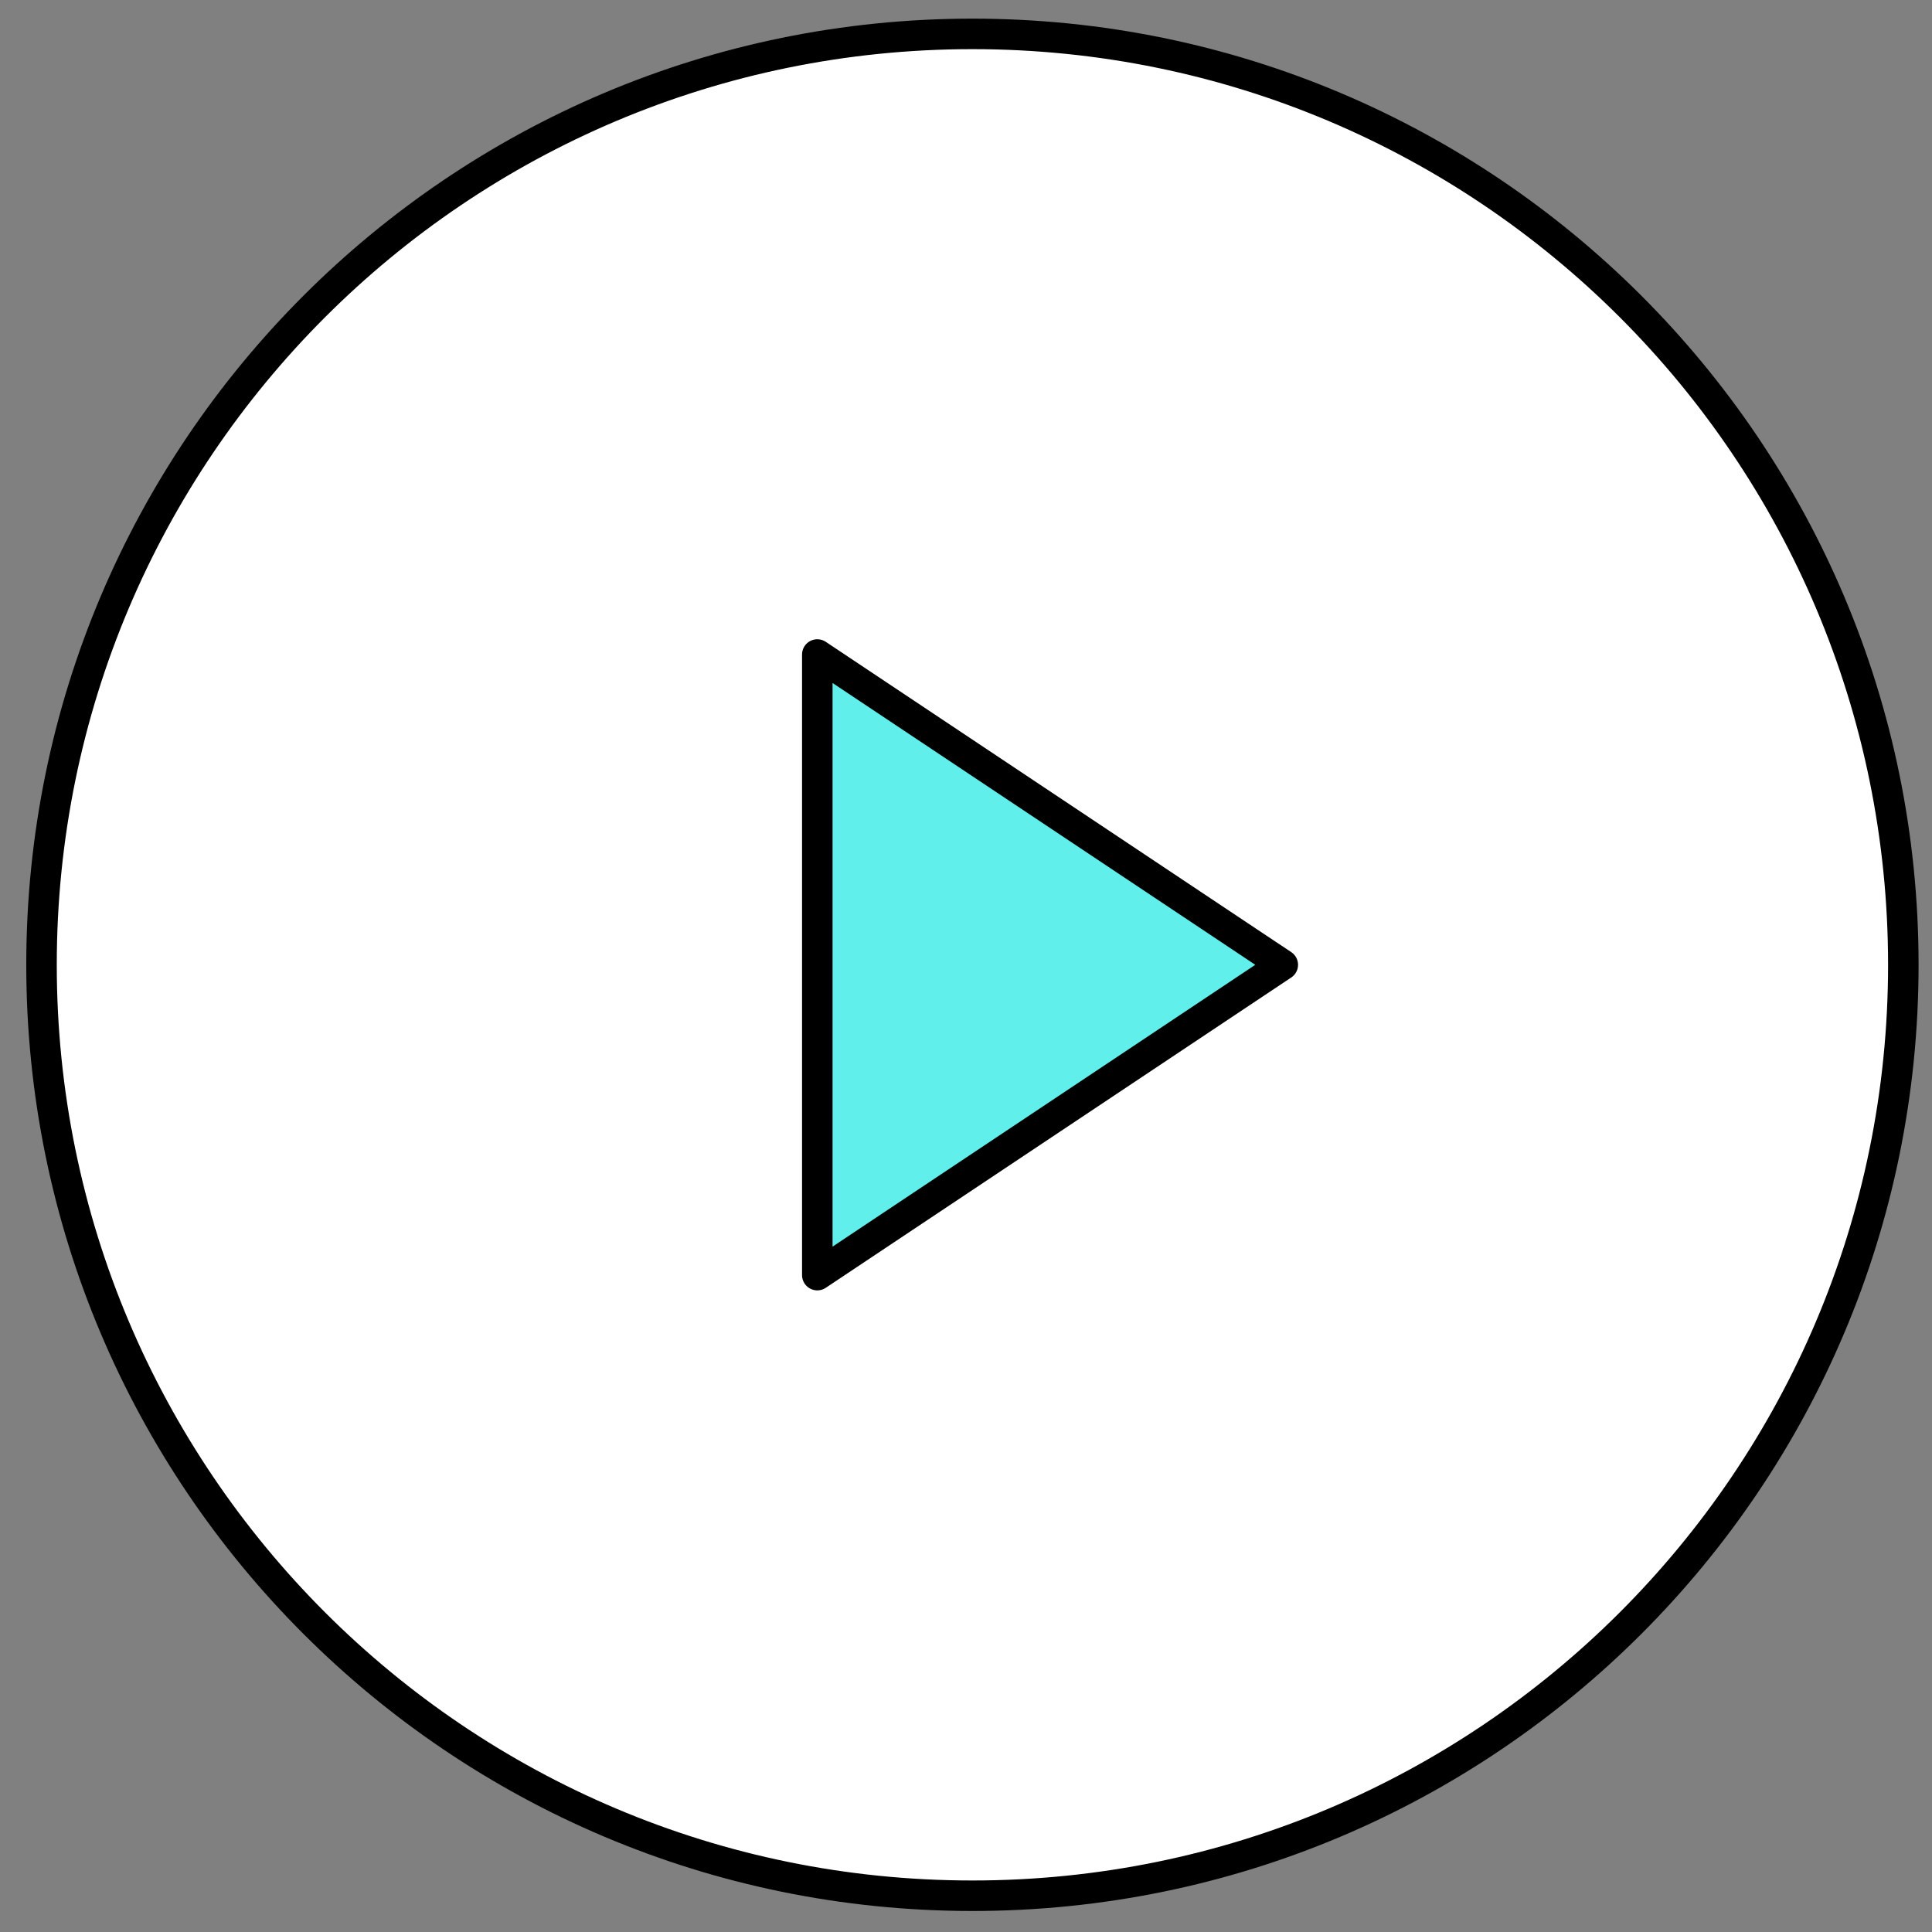
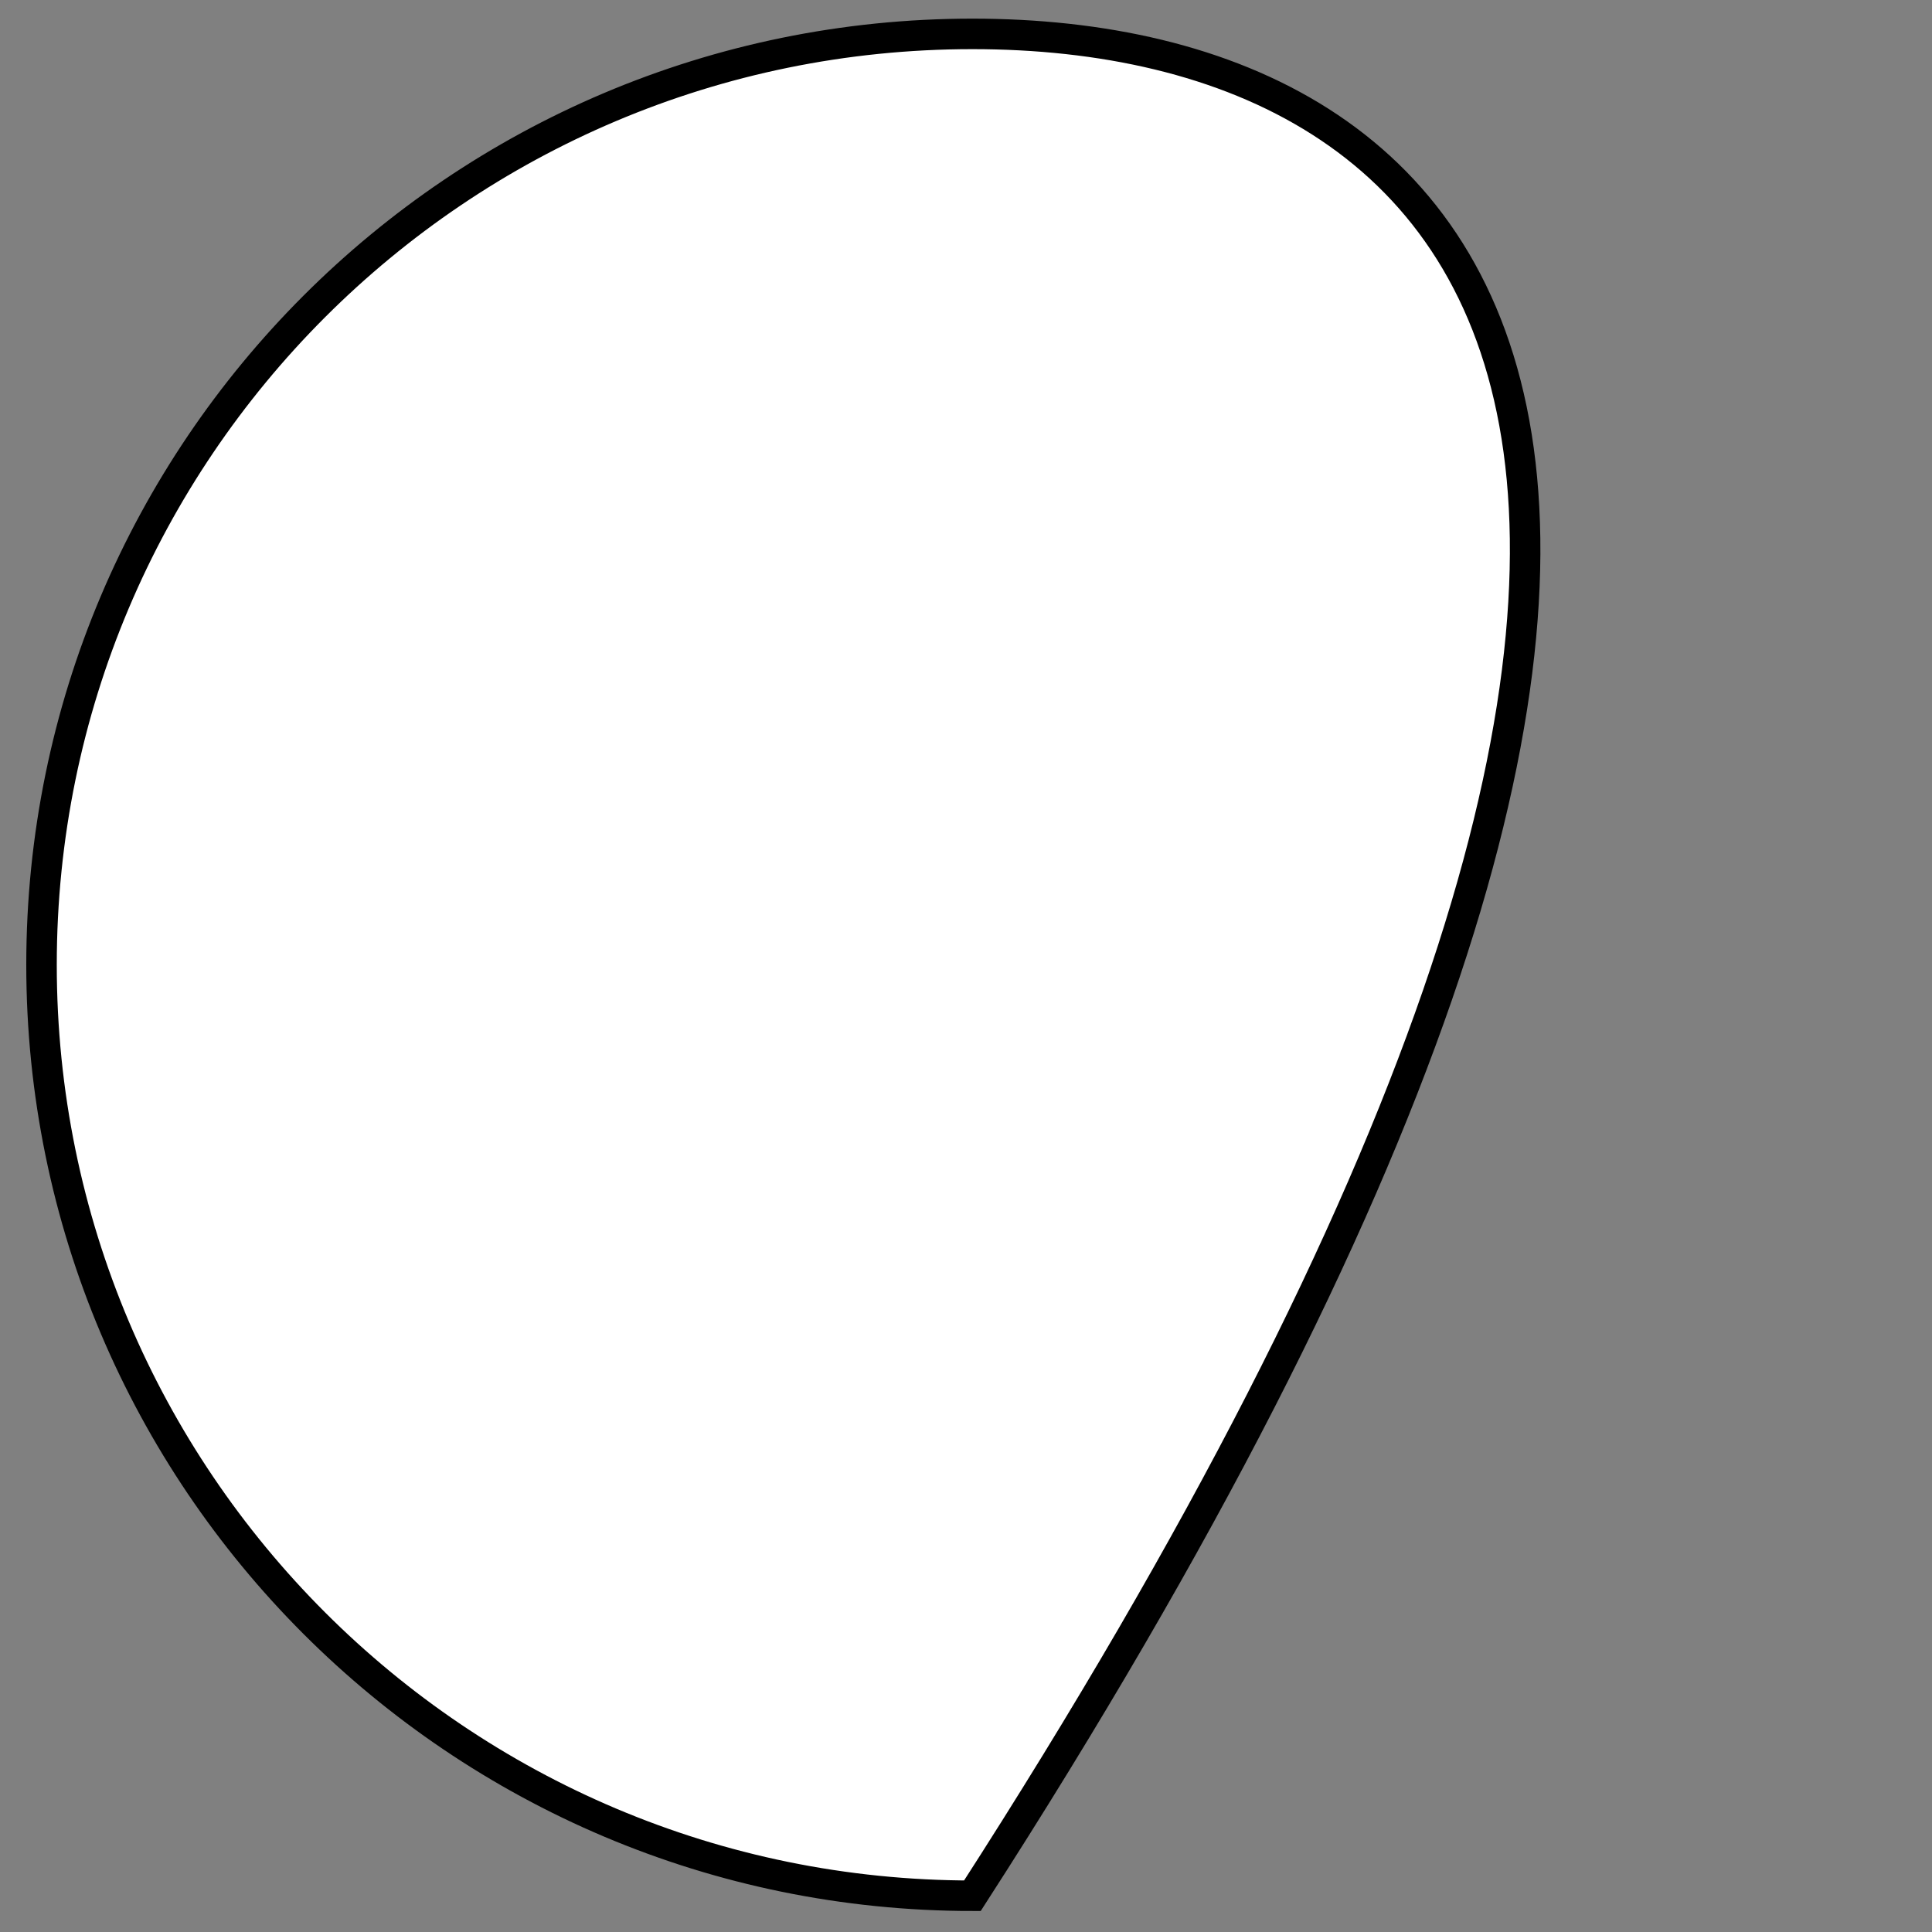
<svg xmlns="http://www.w3.org/2000/svg" width="57" height="57" viewBox="0 0 57 57" fill="none">
  <rect x="0" y="0" width="57" height="57" fill="#808080" stroke="none" />
-   <path d="M28.689 55.93C43.858 55.93 56.154 43.633 56.154 28.465C56.154 13.296 43.858 1 28.689 1C13.521 1 1.225 13.296 1.225 28.465C1.225 43.633 13.521 55.93 28.689 55.93Z" fill="white" stroke="black" stroke-width="0.9" stroke-miterlimit="10" />
-   <path d="M37.846 28.465L24.113 19.31V37.62L37.846 28.465Z" fill="#60EFEB" stroke="black" stroke-width="0.9" stroke-linecap="round" stroke-linejoin="round" />
+   <path d="M28.689 55.93C56.154 13.296 43.858 1 28.689 1C13.521 1 1.225 13.296 1.225 28.465C1.225 43.633 13.521 55.93 28.689 55.93Z" fill="white" stroke="black" stroke-width="0.9" stroke-miterlimit="10" />
</svg>